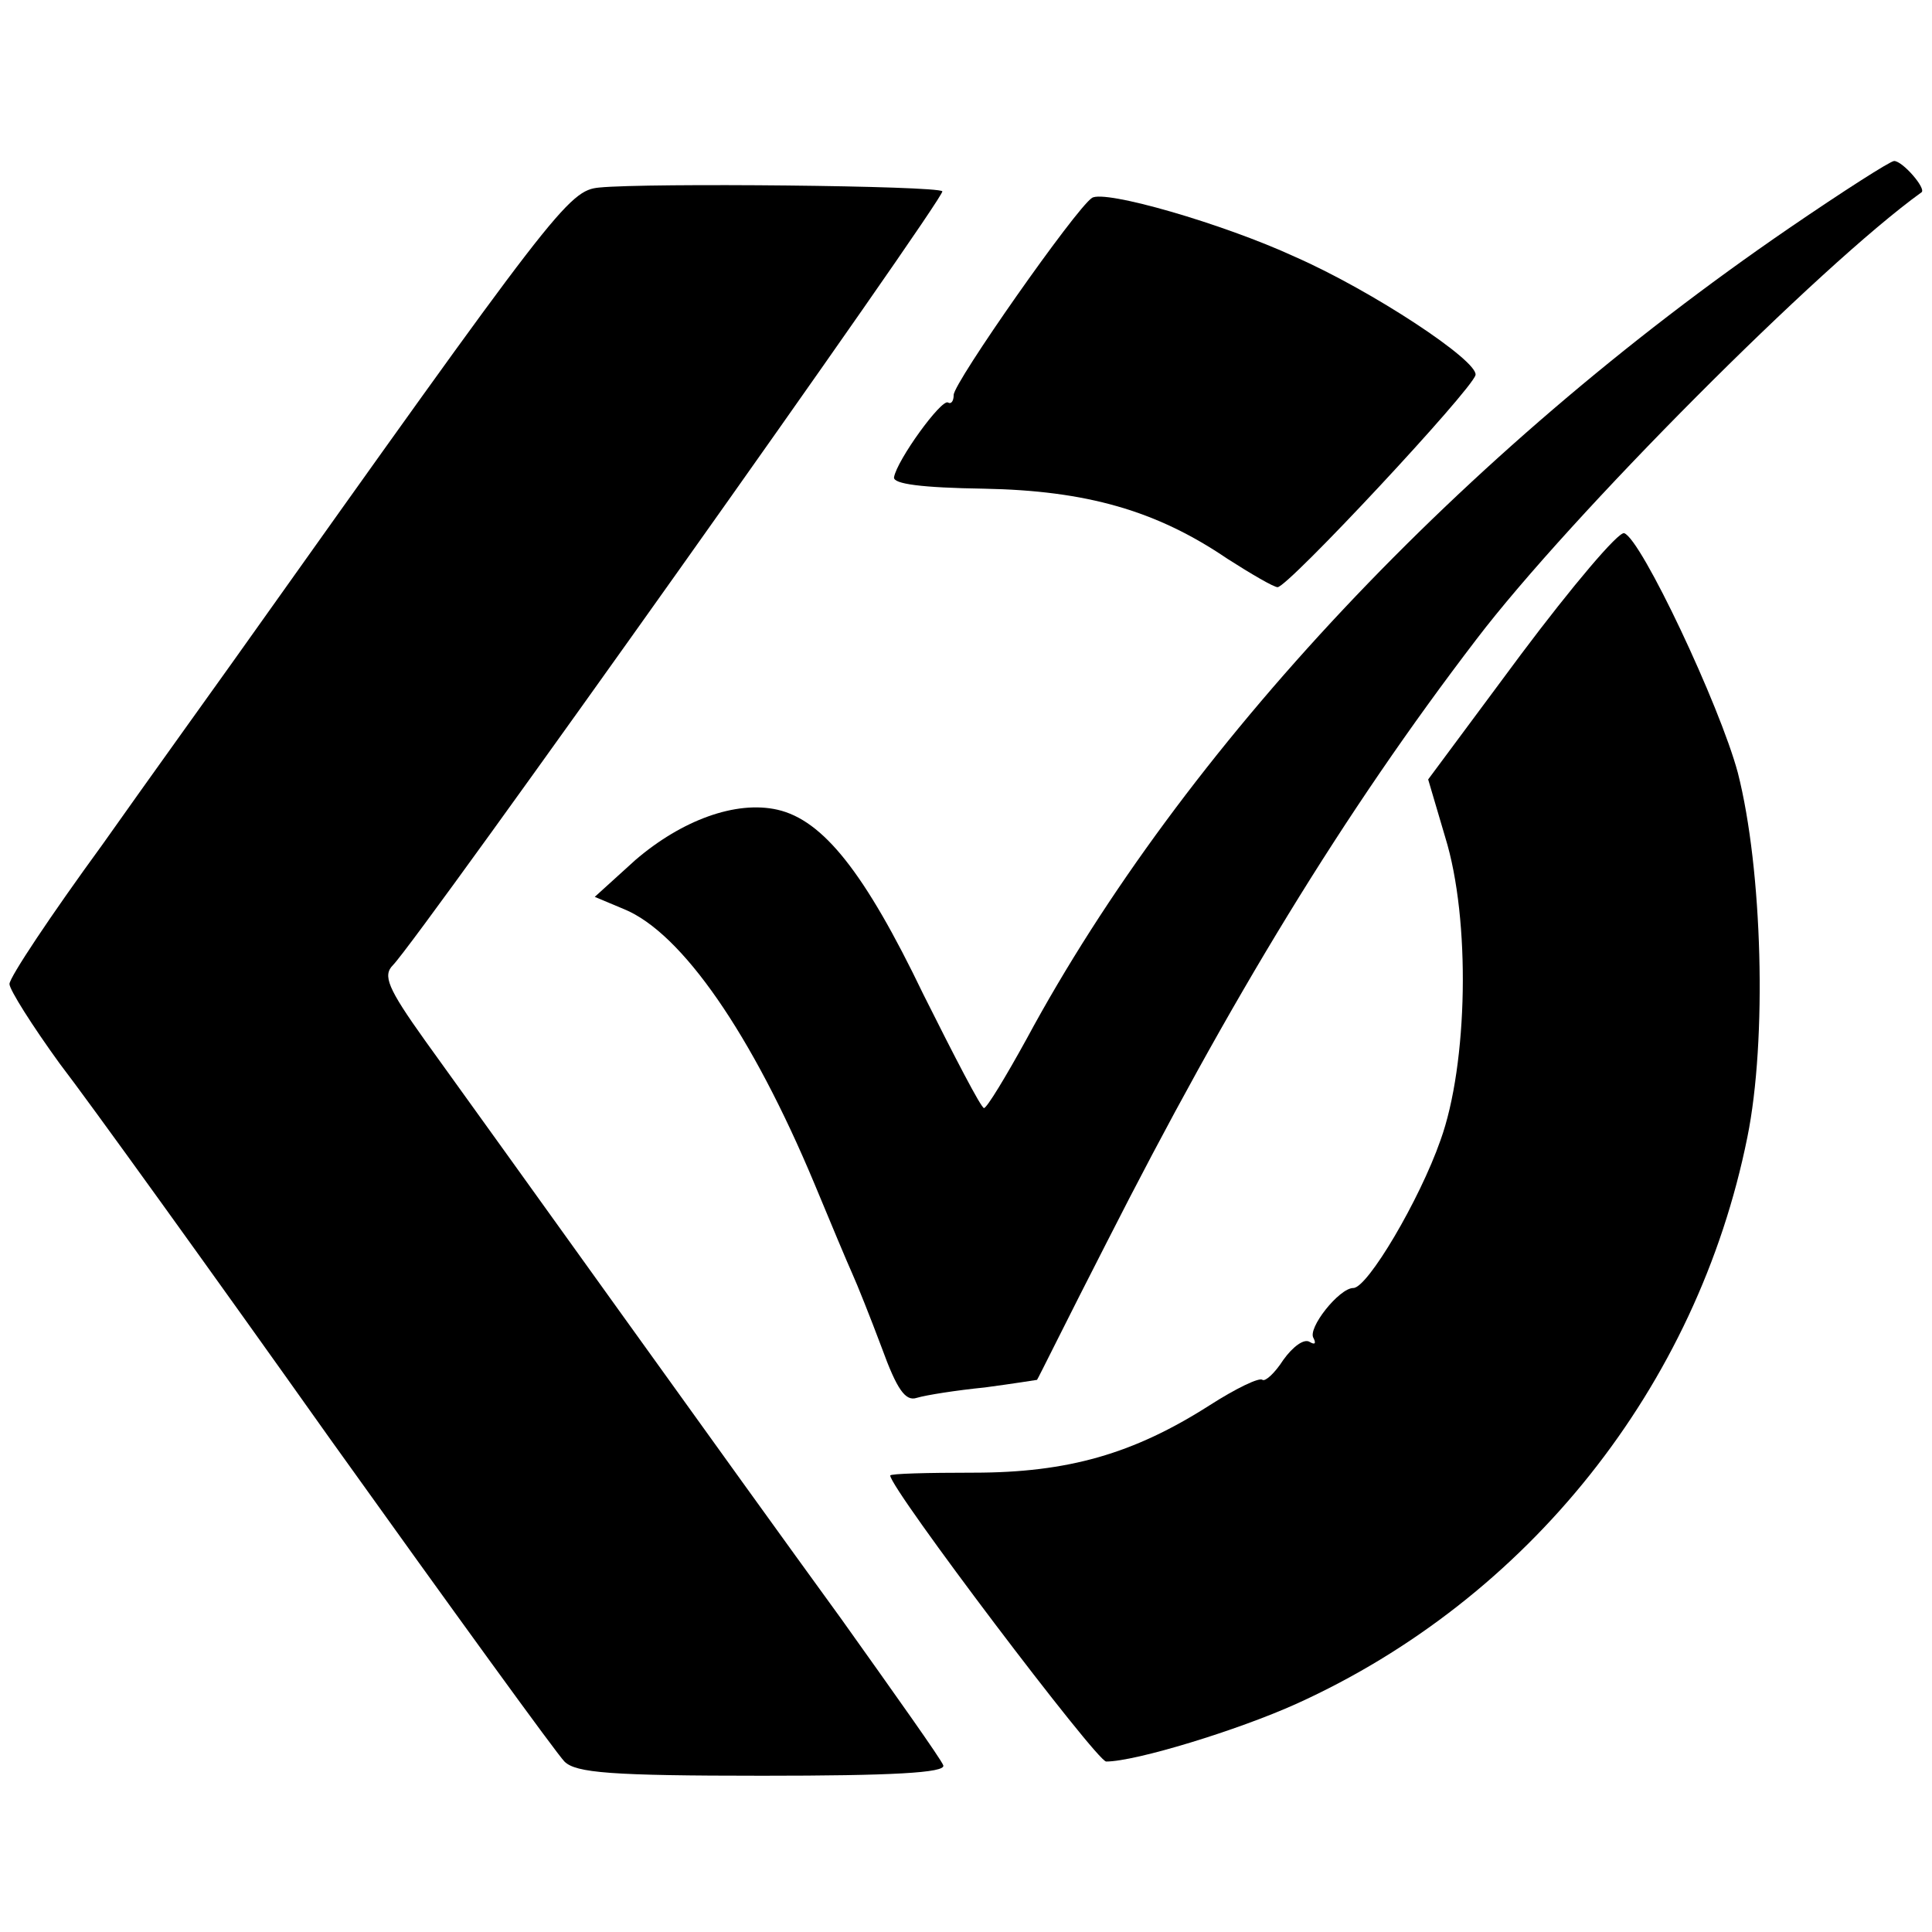
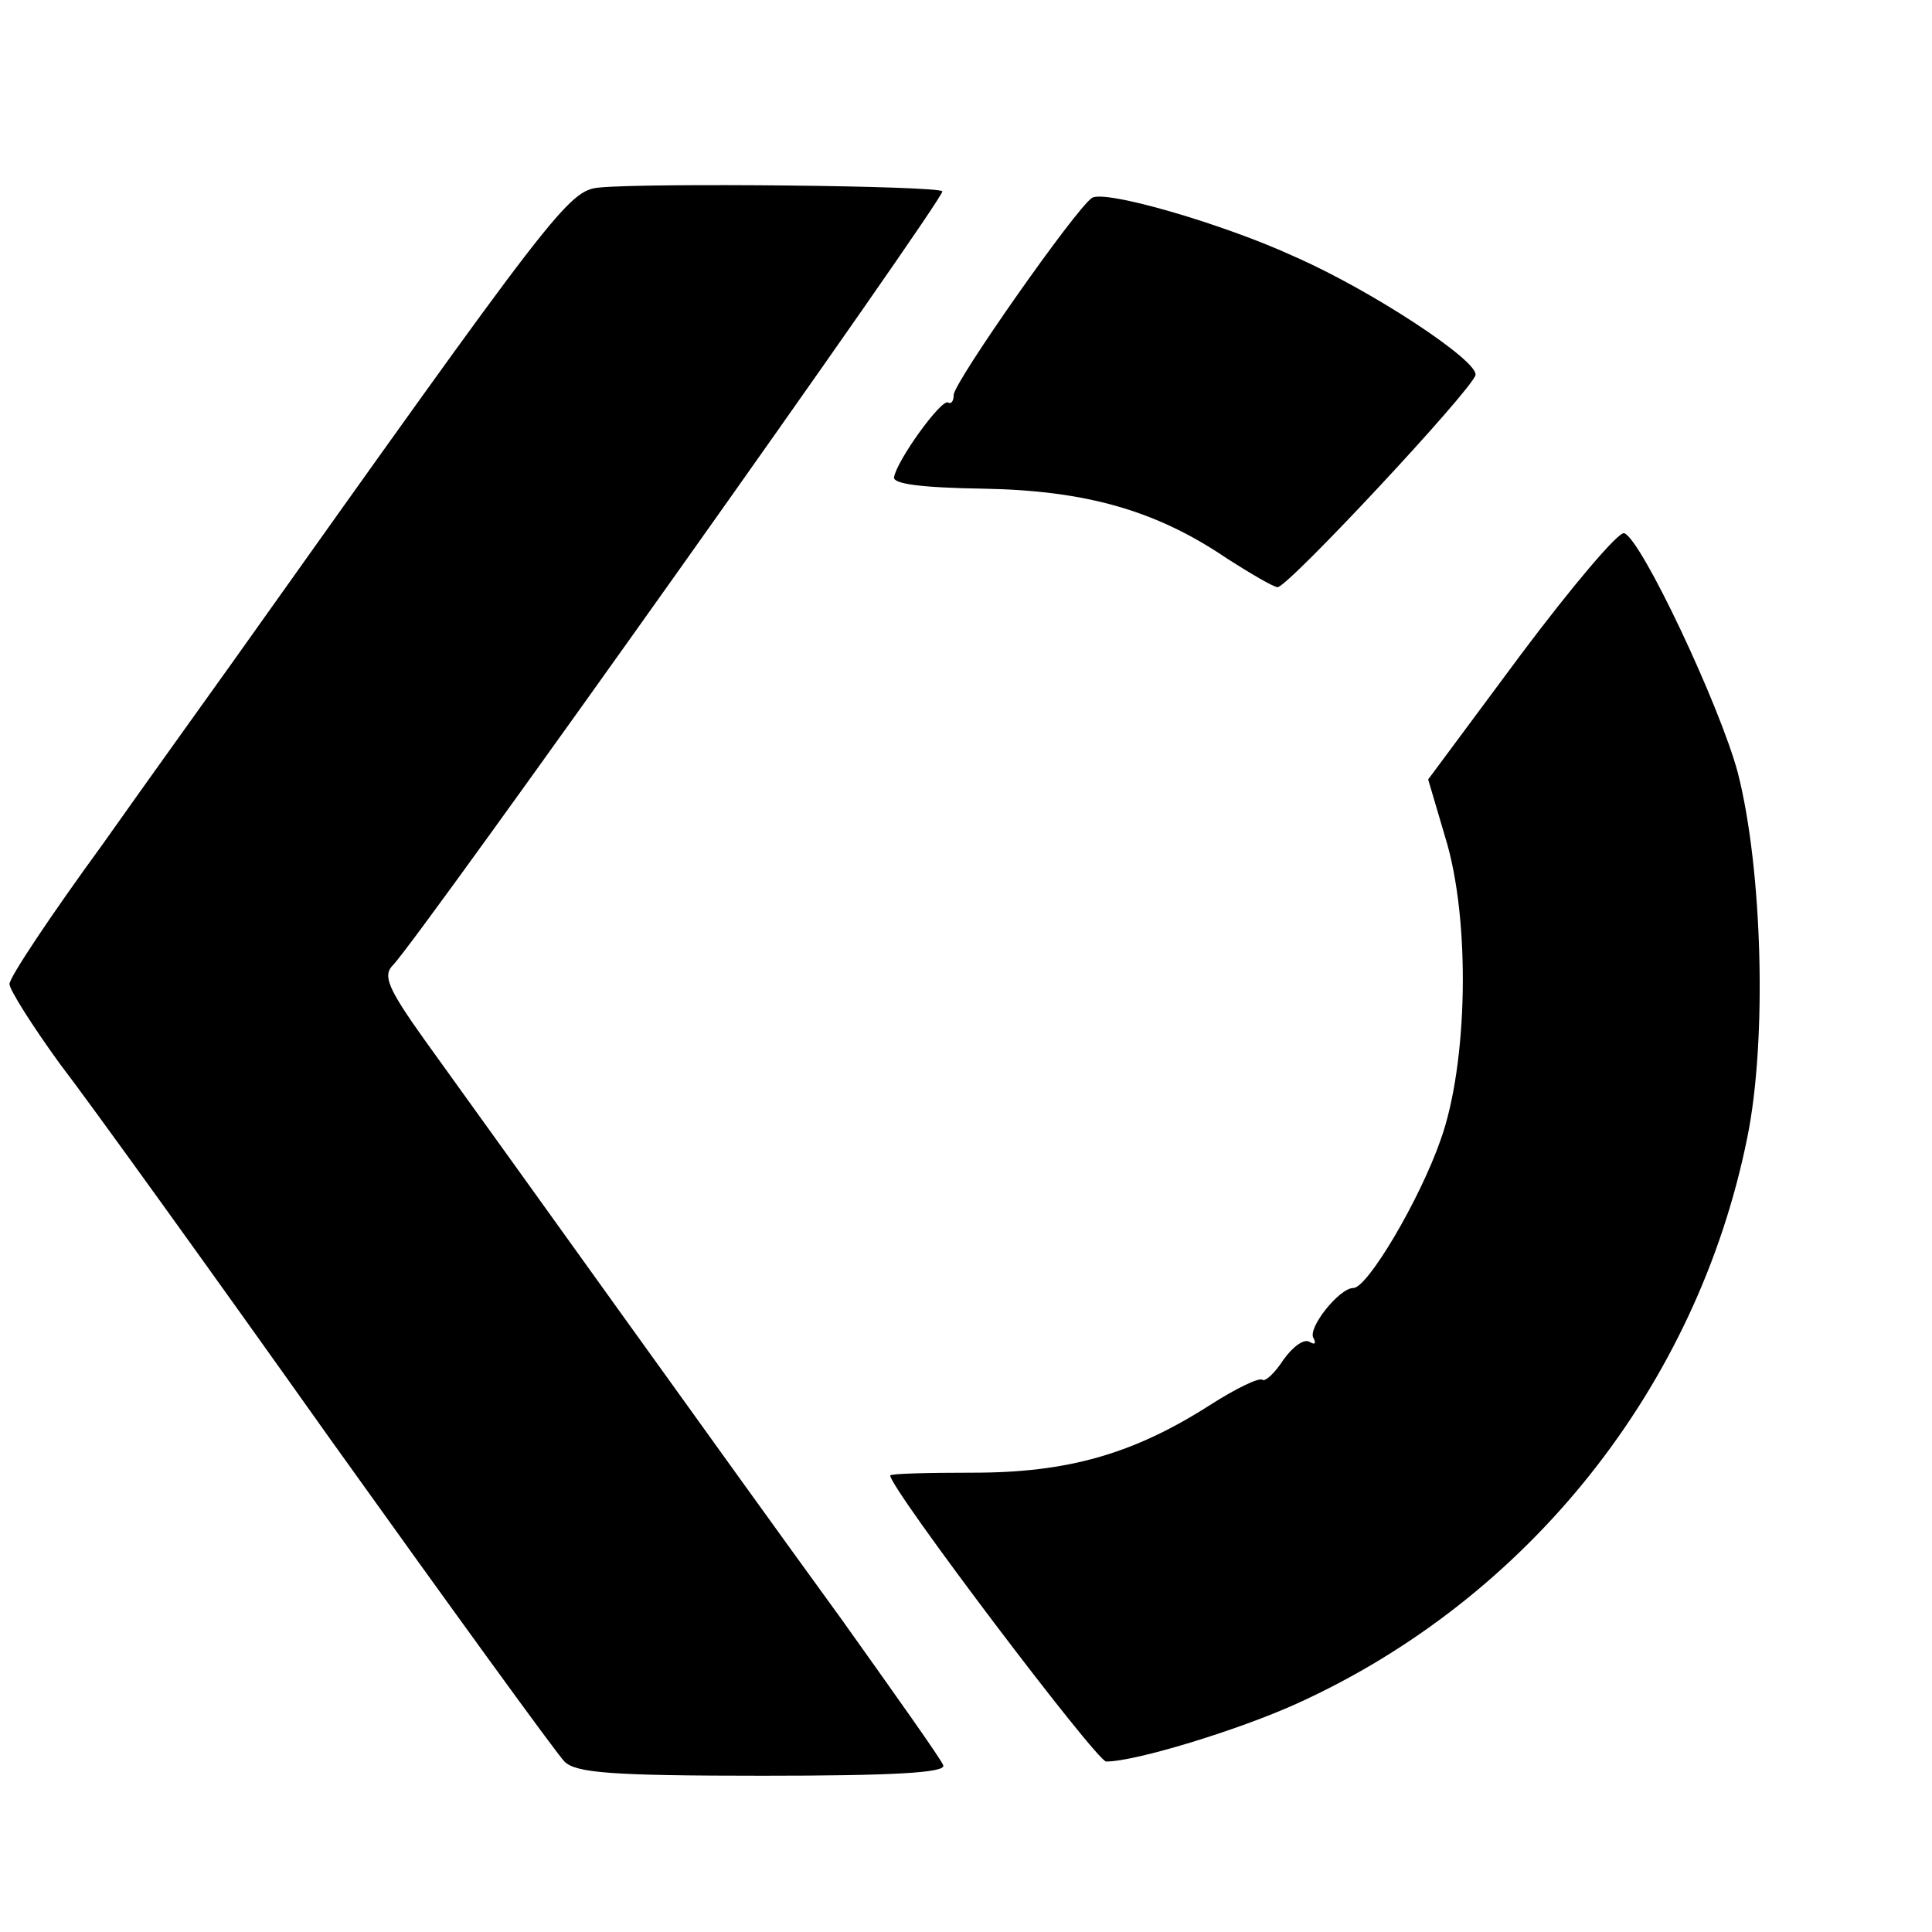
<svg xmlns="http://www.w3.org/2000/svg" version="1.0" width="204pt" height="204pt" viewBox="0 0 204 204" preserveAspectRatio="xMidYMid meet">
  <g transform="translate(0,204) scale(0.1,-0.1)" fill="#000000" stroke="none">
-     <path d="M1889 1799 c-346 -237 -640 -550 -805 -856 -22 -40 -42 -73 -45 -73 -3 0 -31 54 -64 120 -62 129 -106 184 -154 195 -44 10 -101 -11 -150 -53 l-43 -39 31 -13 c61 -25 135 -132 201 -290 17 -41 35 -84 40 -95 5 -11 19 -46 31 -78 16 -44 25 -57 37 -53 10 3 42 8 72 11 30 4 55 8 55 8 1 1 33 66 73 144 131 258 251 455 391 638 99 130 363 395 470 472 5 4 -20 33 -29 33 -4 0 -54 -32 -111 -71z" />
    <path d="M633 1842 c-33 -3 -46 -21 -388 -502 -22 -31 -84 -117 -137 -192 -54 -74 -98 -140 -98 -147 0 -6 24 -44 53 -84 30 -39 159 -218 286 -397 128 -179 239 -332 247 -340 12 -12 49 -15 209 -15 136 0 194 3 191 11 -2 6 -51 75 -108 155 -112 154 -361 502 -439 610 -40 56 -45 69 -34 80 29 30 585 813 580 817 -5 6 -311 9 -362 4z" />
    <path d="M1153 1831 c-17 -11 -146 -195 -146 -208 0 -7 -3 -10 -6 -8 -7 4 -54 -61 -57 -79 -1 -7 29 -11 95 -12 108 -2 182 -23 257 -74 25 -16 49 -30 53 -30 11 0 205 208 209 224 3 15 -109 89 -191 125 -76 35 -201 71 -214 62z" />
    <path d="M1606 1349 l-98 -132 18 -61 c27 -87 24 -240 -5 -320 -22 -63 -77 -156 -92 -156 -15 0 -49 -43 -42 -53 3 -6 1 -7 -4 -4 -6 4 -18 -5 -28 -19 -9 -14 -19 -23 -22 -21 -3 3 -28 -9 -56 -27 -80 -51 -149 -71 -249 -71 -49 0 -88 -1 -88 -3 0 -14 218 -302 228 -302 31 0 139 33 201 61 245 111 423 335 476 598 21 103 16 283 -10 385 -19 71 -102 247 -120 253 -6 2 -55 -56 -109 -128z" />
  </g>
</svg>